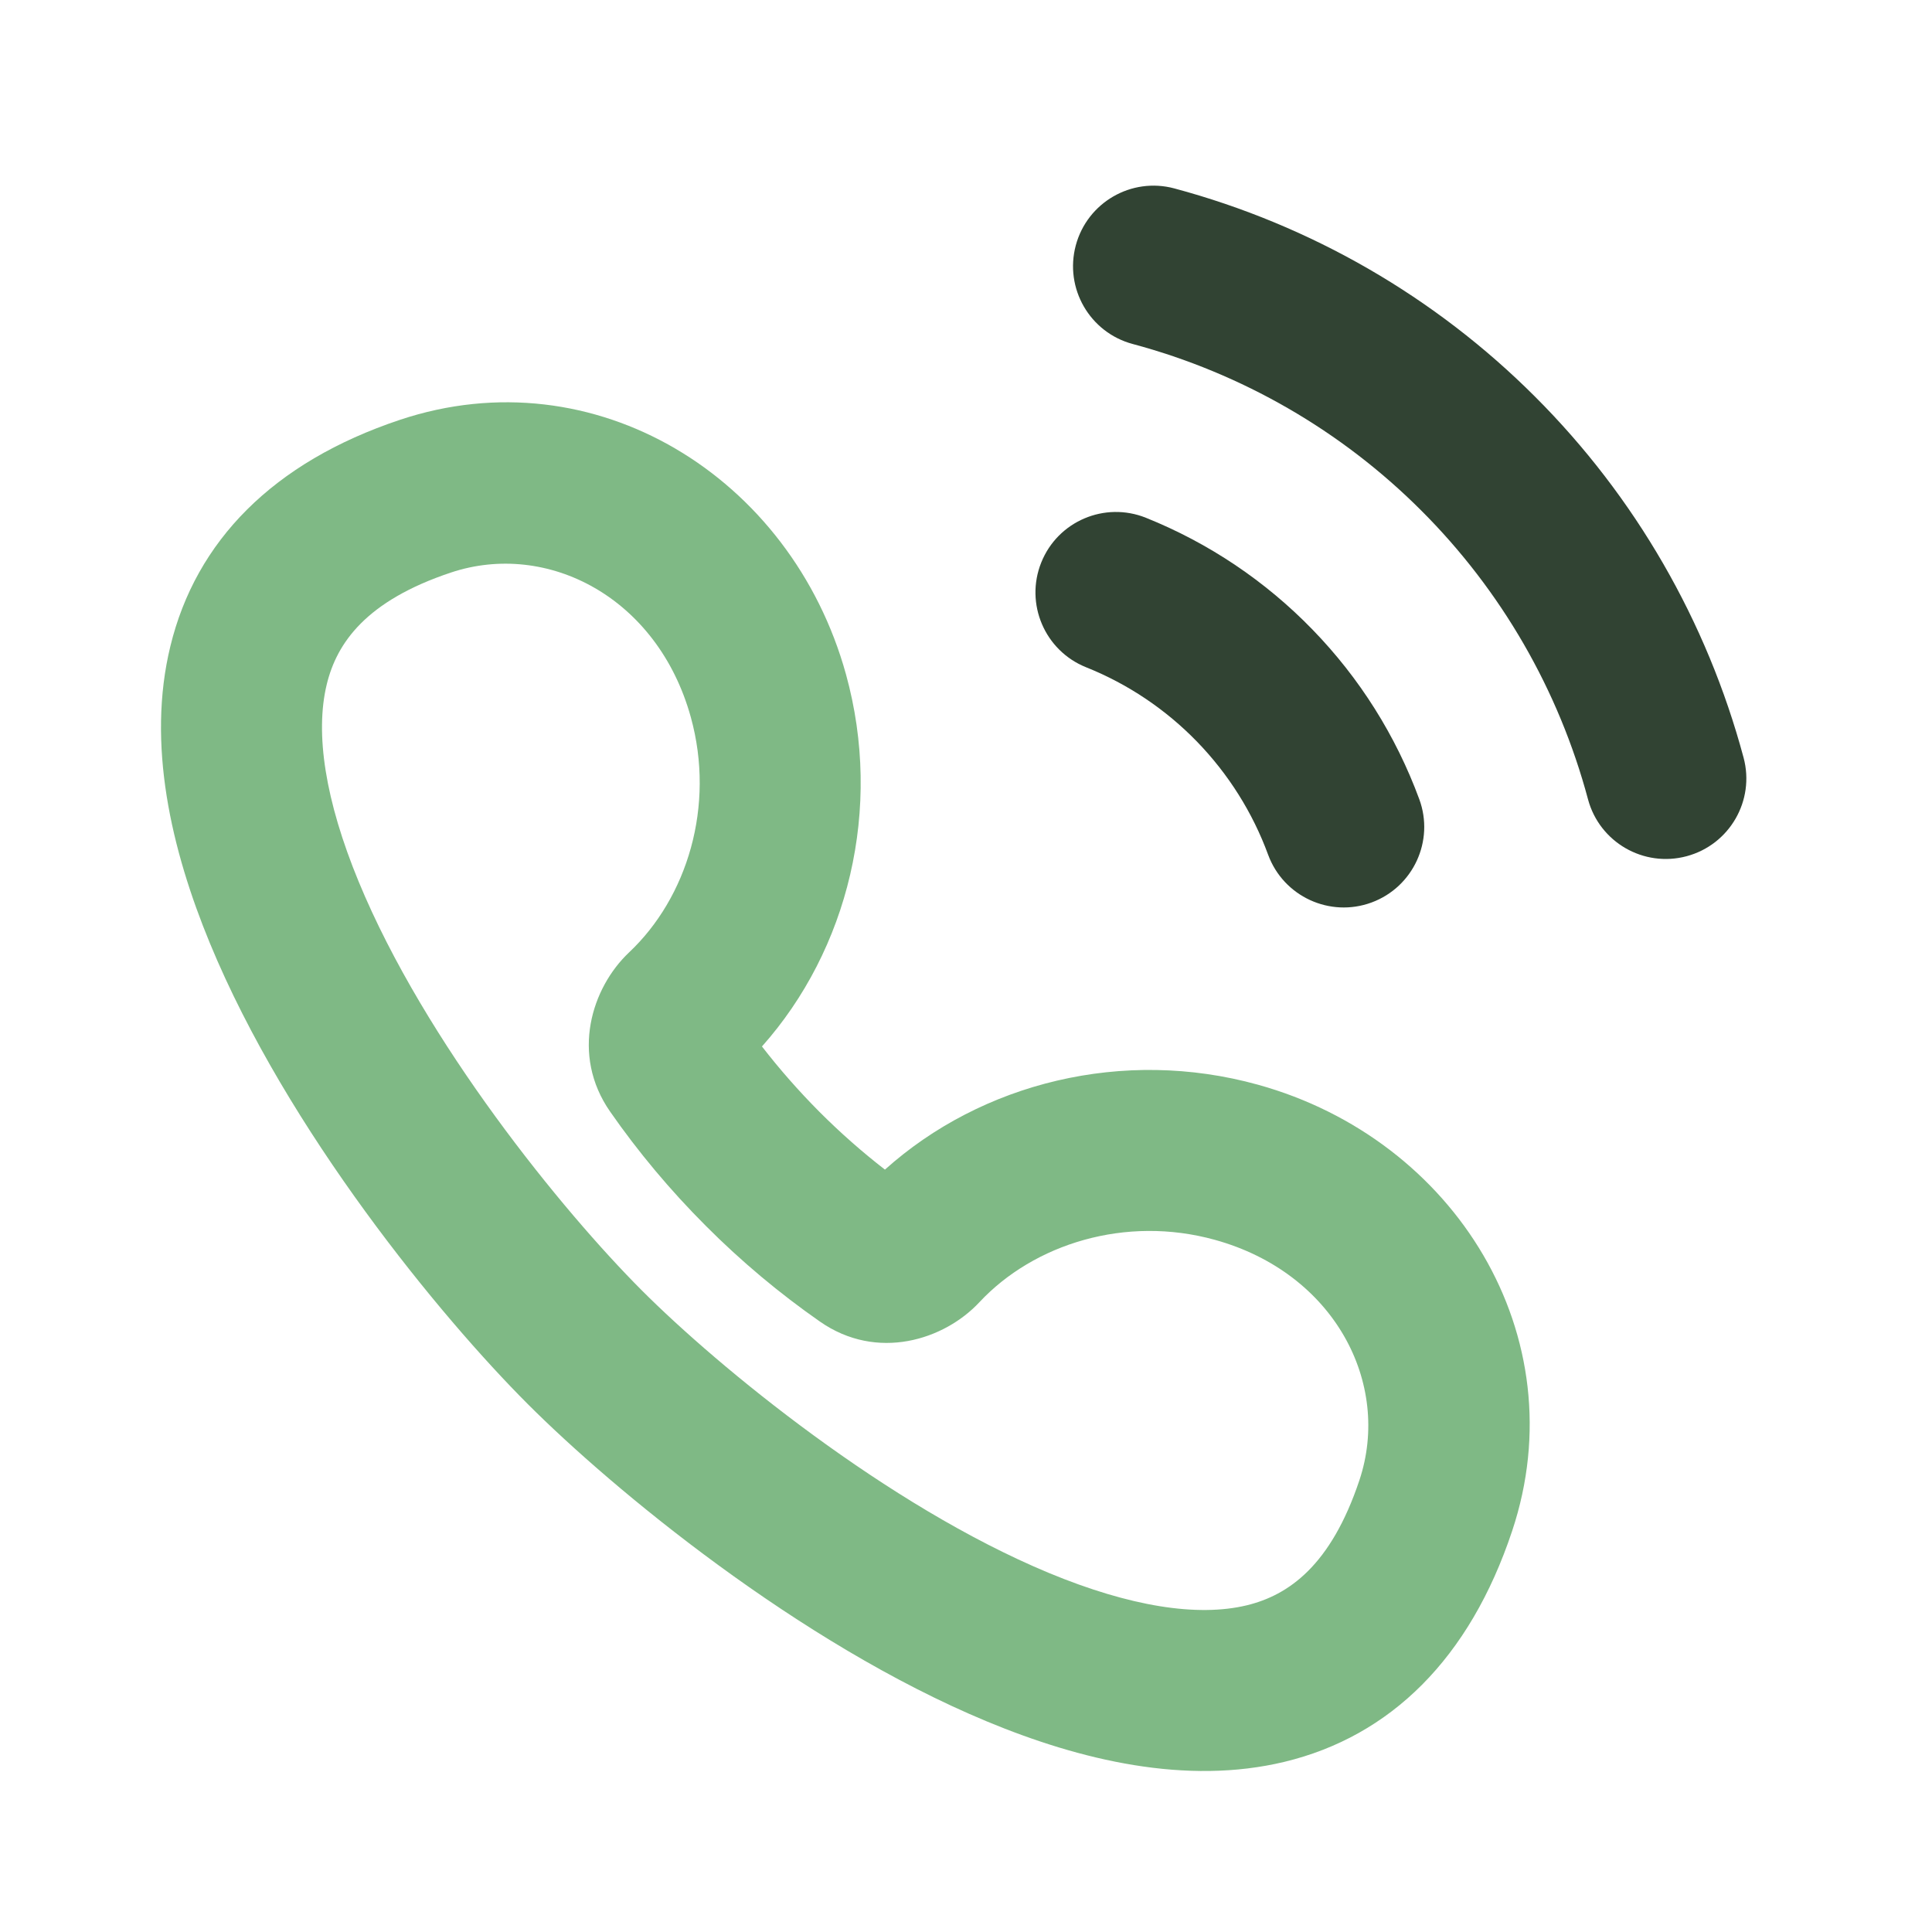
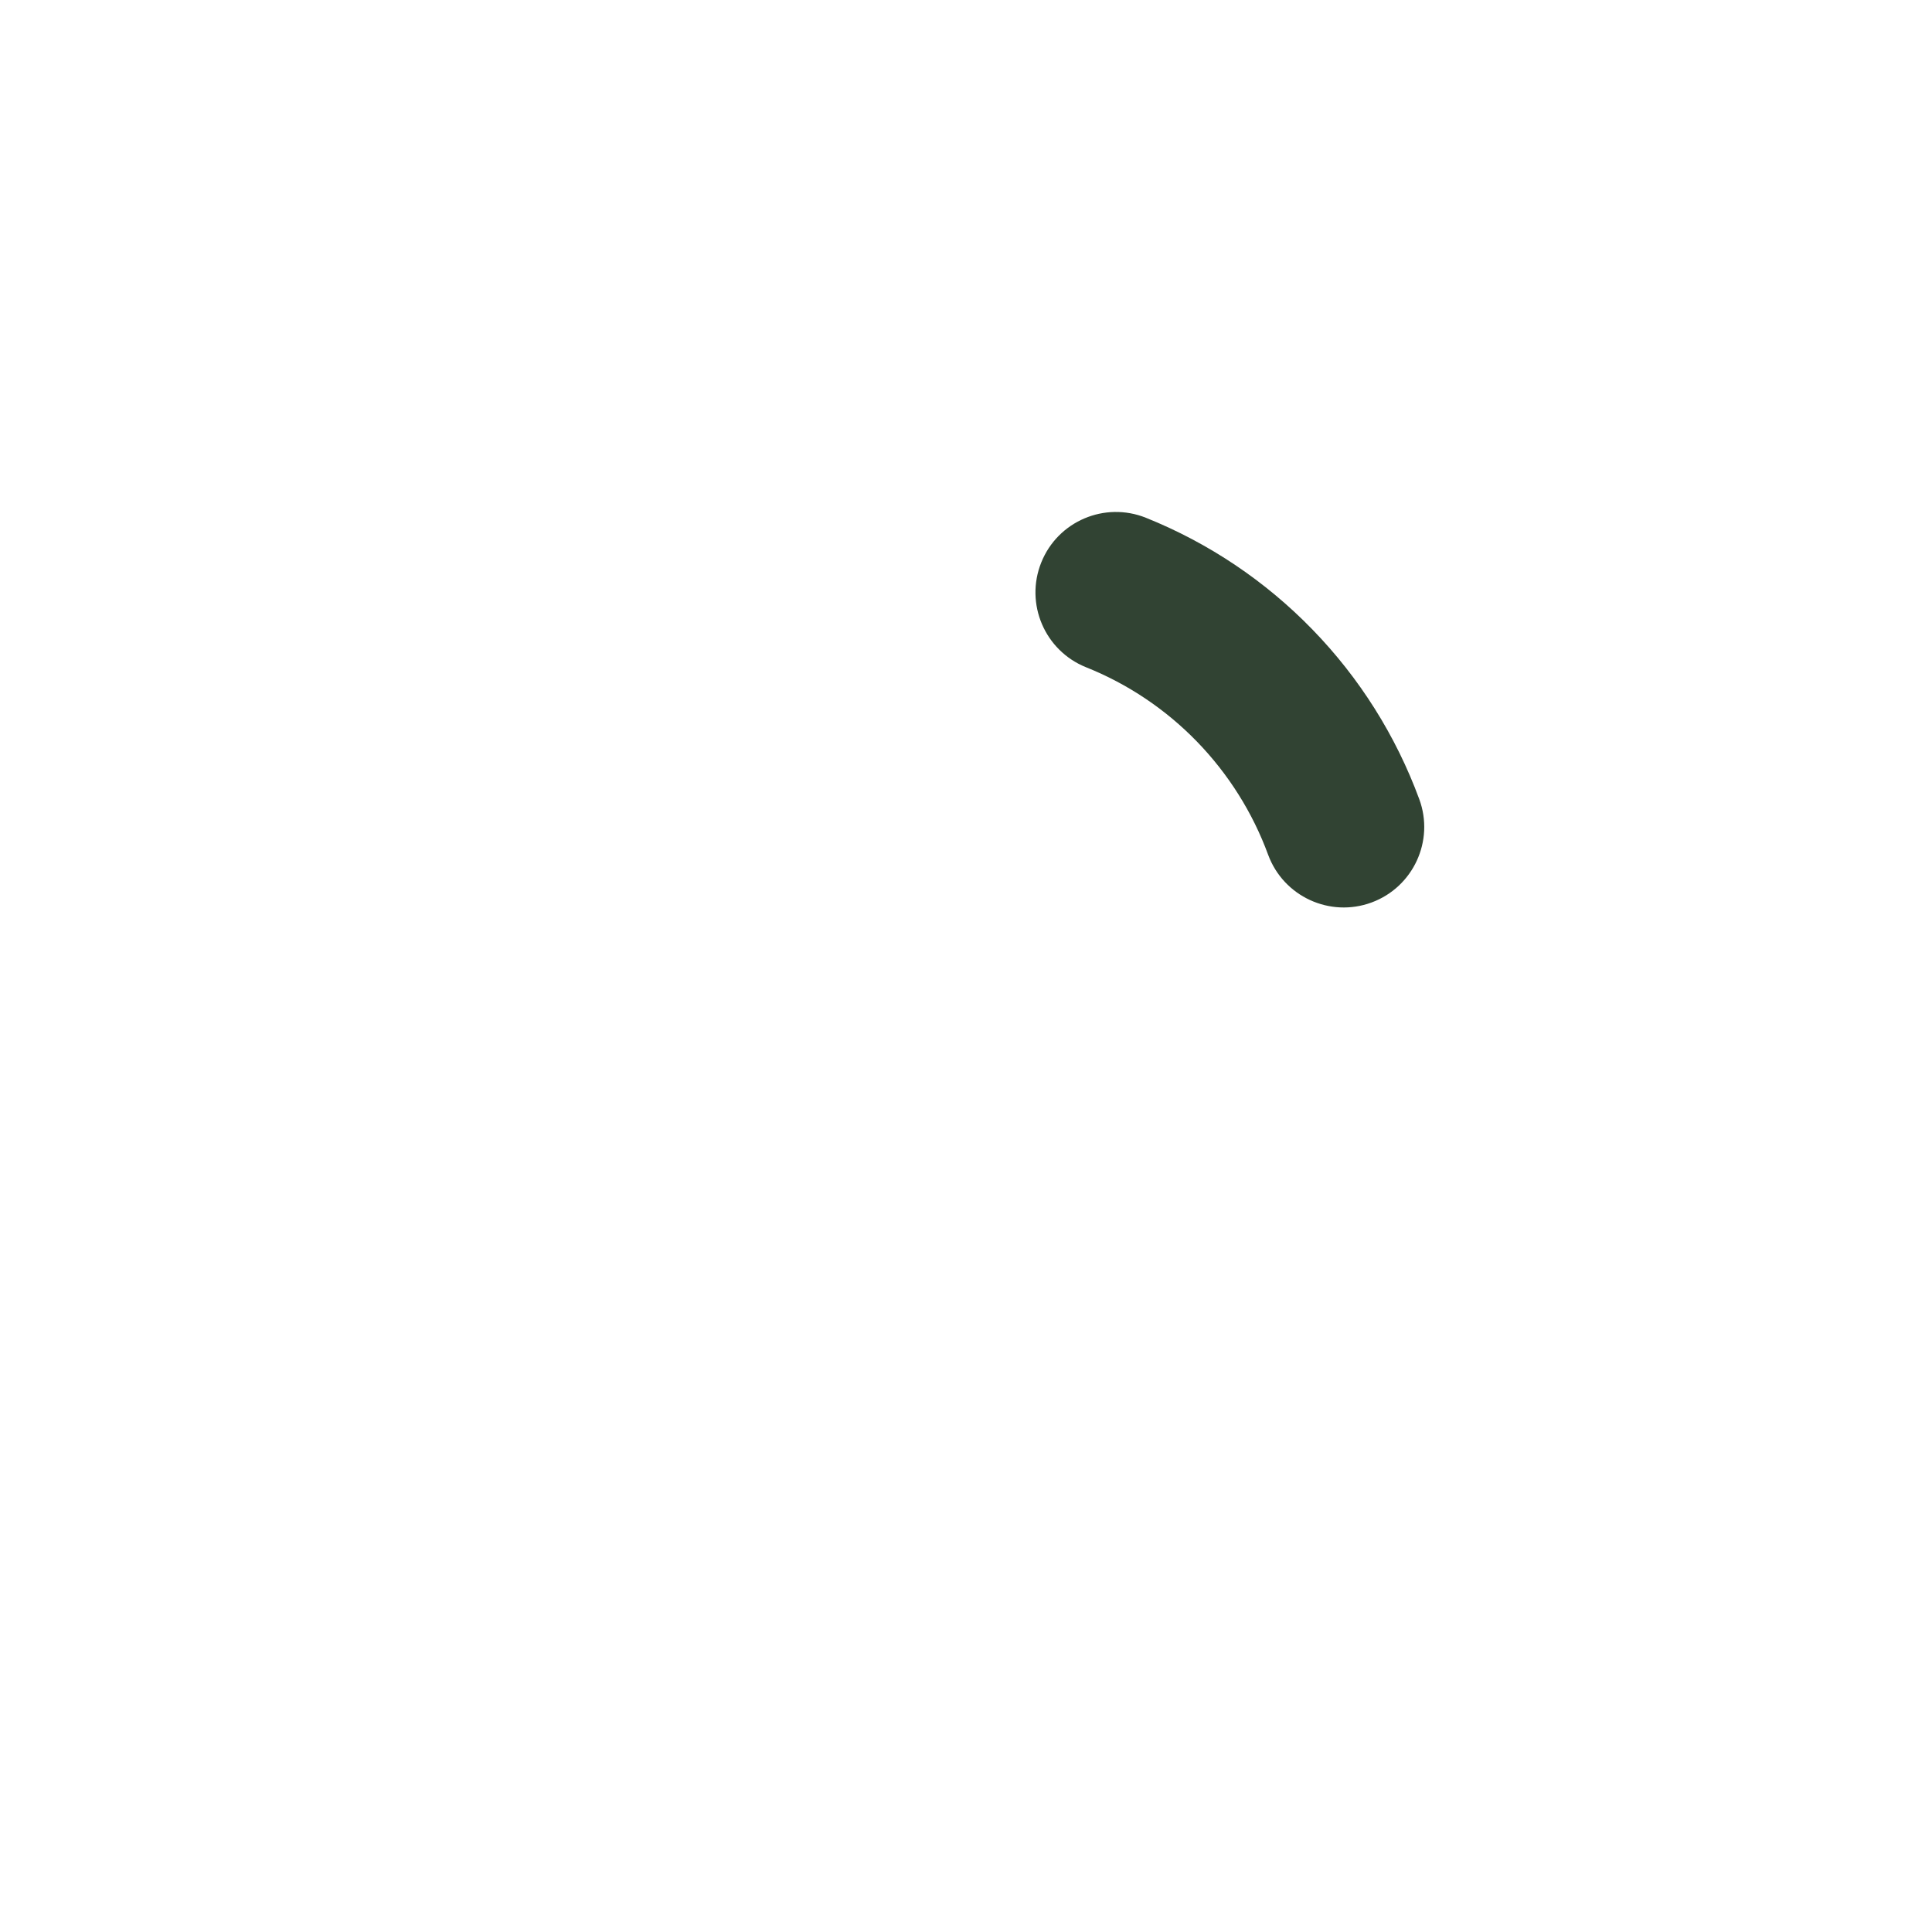
<svg xmlns="http://www.w3.org/2000/svg" width="23" height="23" viewBox="0 0 23 23" fill="none">
  <path fill-rule="evenodd" clip-rule="evenodd" d="M12.396 6.696C12.593 6.205 13.151 5.967 13.642 6.164C14.389 6.464 15.064 6.917 15.624 7.494C16.185 8.071 16.618 8.759 16.896 9.514C17.079 10.01 16.824 10.561 16.328 10.744C15.831 10.927 15.28 10.672 15.097 10.176C14.912 9.672 14.623 9.214 14.25 8.829C13.876 8.444 13.426 8.142 12.928 7.943C12.437 7.745 12.199 7.187 12.396 6.696Z" fill="#314333" />
-   <path fill-rule="evenodd" clip-rule="evenodd" d="M12.807 2.921C12.944 2.41 13.469 2.106 13.98 2.243C15.605 2.679 17.087 3.534 18.276 4.724C19.466 5.913 20.321 7.395 20.757 9.02C20.894 9.531 20.59 10.056 20.079 10.193C19.568 10.33 19.042 10.027 18.905 9.516C18.557 8.216 17.873 7.03 16.921 6.079C15.97 5.127 14.784 4.443 13.484 4.095C12.973 3.958 12.67 3.432 12.807 2.921Z" fill="#314333" />
-   <path fill-rule="evenodd" clip-rule="evenodd" d="M4.761 4.998C7.079 4.225 9.421 5.677 10.071 8.027C10.514 9.629 10.095 11.308 9.071 12.458C9.281 12.729 9.51 12.99 9.758 13.239C10.006 13.487 10.265 13.715 10.535 13.924C11.685 12.892 13.369 12.468 14.975 12.913C17.325 13.564 18.774 15.908 18.002 18.225C17.496 19.746 16.552 20.67 15.292 20.974C14.122 21.256 12.861 20.956 11.748 20.493C9.507 19.562 7.294 17.727 6.283 16.715C5.248 15.68 3.421 13.464 2.498 11.227C2.04 10.116 1.744 8.859 2.028 7.694C2.332 6.441 3.251 5.502 4.761 4.998ZM8.224 8.538C7.828 7.109 6.514 6.434 5.368 6.816C4.36 7.152 4.01 7.652 3.89 8.147C3.748 8.731 3.872 9.531 4.27 10.496C5.06 12.41 6.699 14.419 7.639 15.36C8.556 16.279 10.563 17.925 12.483 18.724C13.451 19.126 14.255 19.252 14.842 19.111C15.34 18.99 15.844 18.639 16.184 17.62C16.566 16.471 15.89 15.155 14.463 14.76C13.402 14.466 12.31 14.807 11.66 15.502C11.241 15.952 10.441 16.208 9.761 15.733C9.282 15.399 8.827 15.019 8.403 14.594C7.977 14.168 7.597 13.713 7.263 13.233C6.791 12.555 7.043 11.759 7.489 11.338C8.18 10.687 8.517 9.598 8.224 8.538Z" fill="#00750D" fill-opacity="0.5" />
</svg>